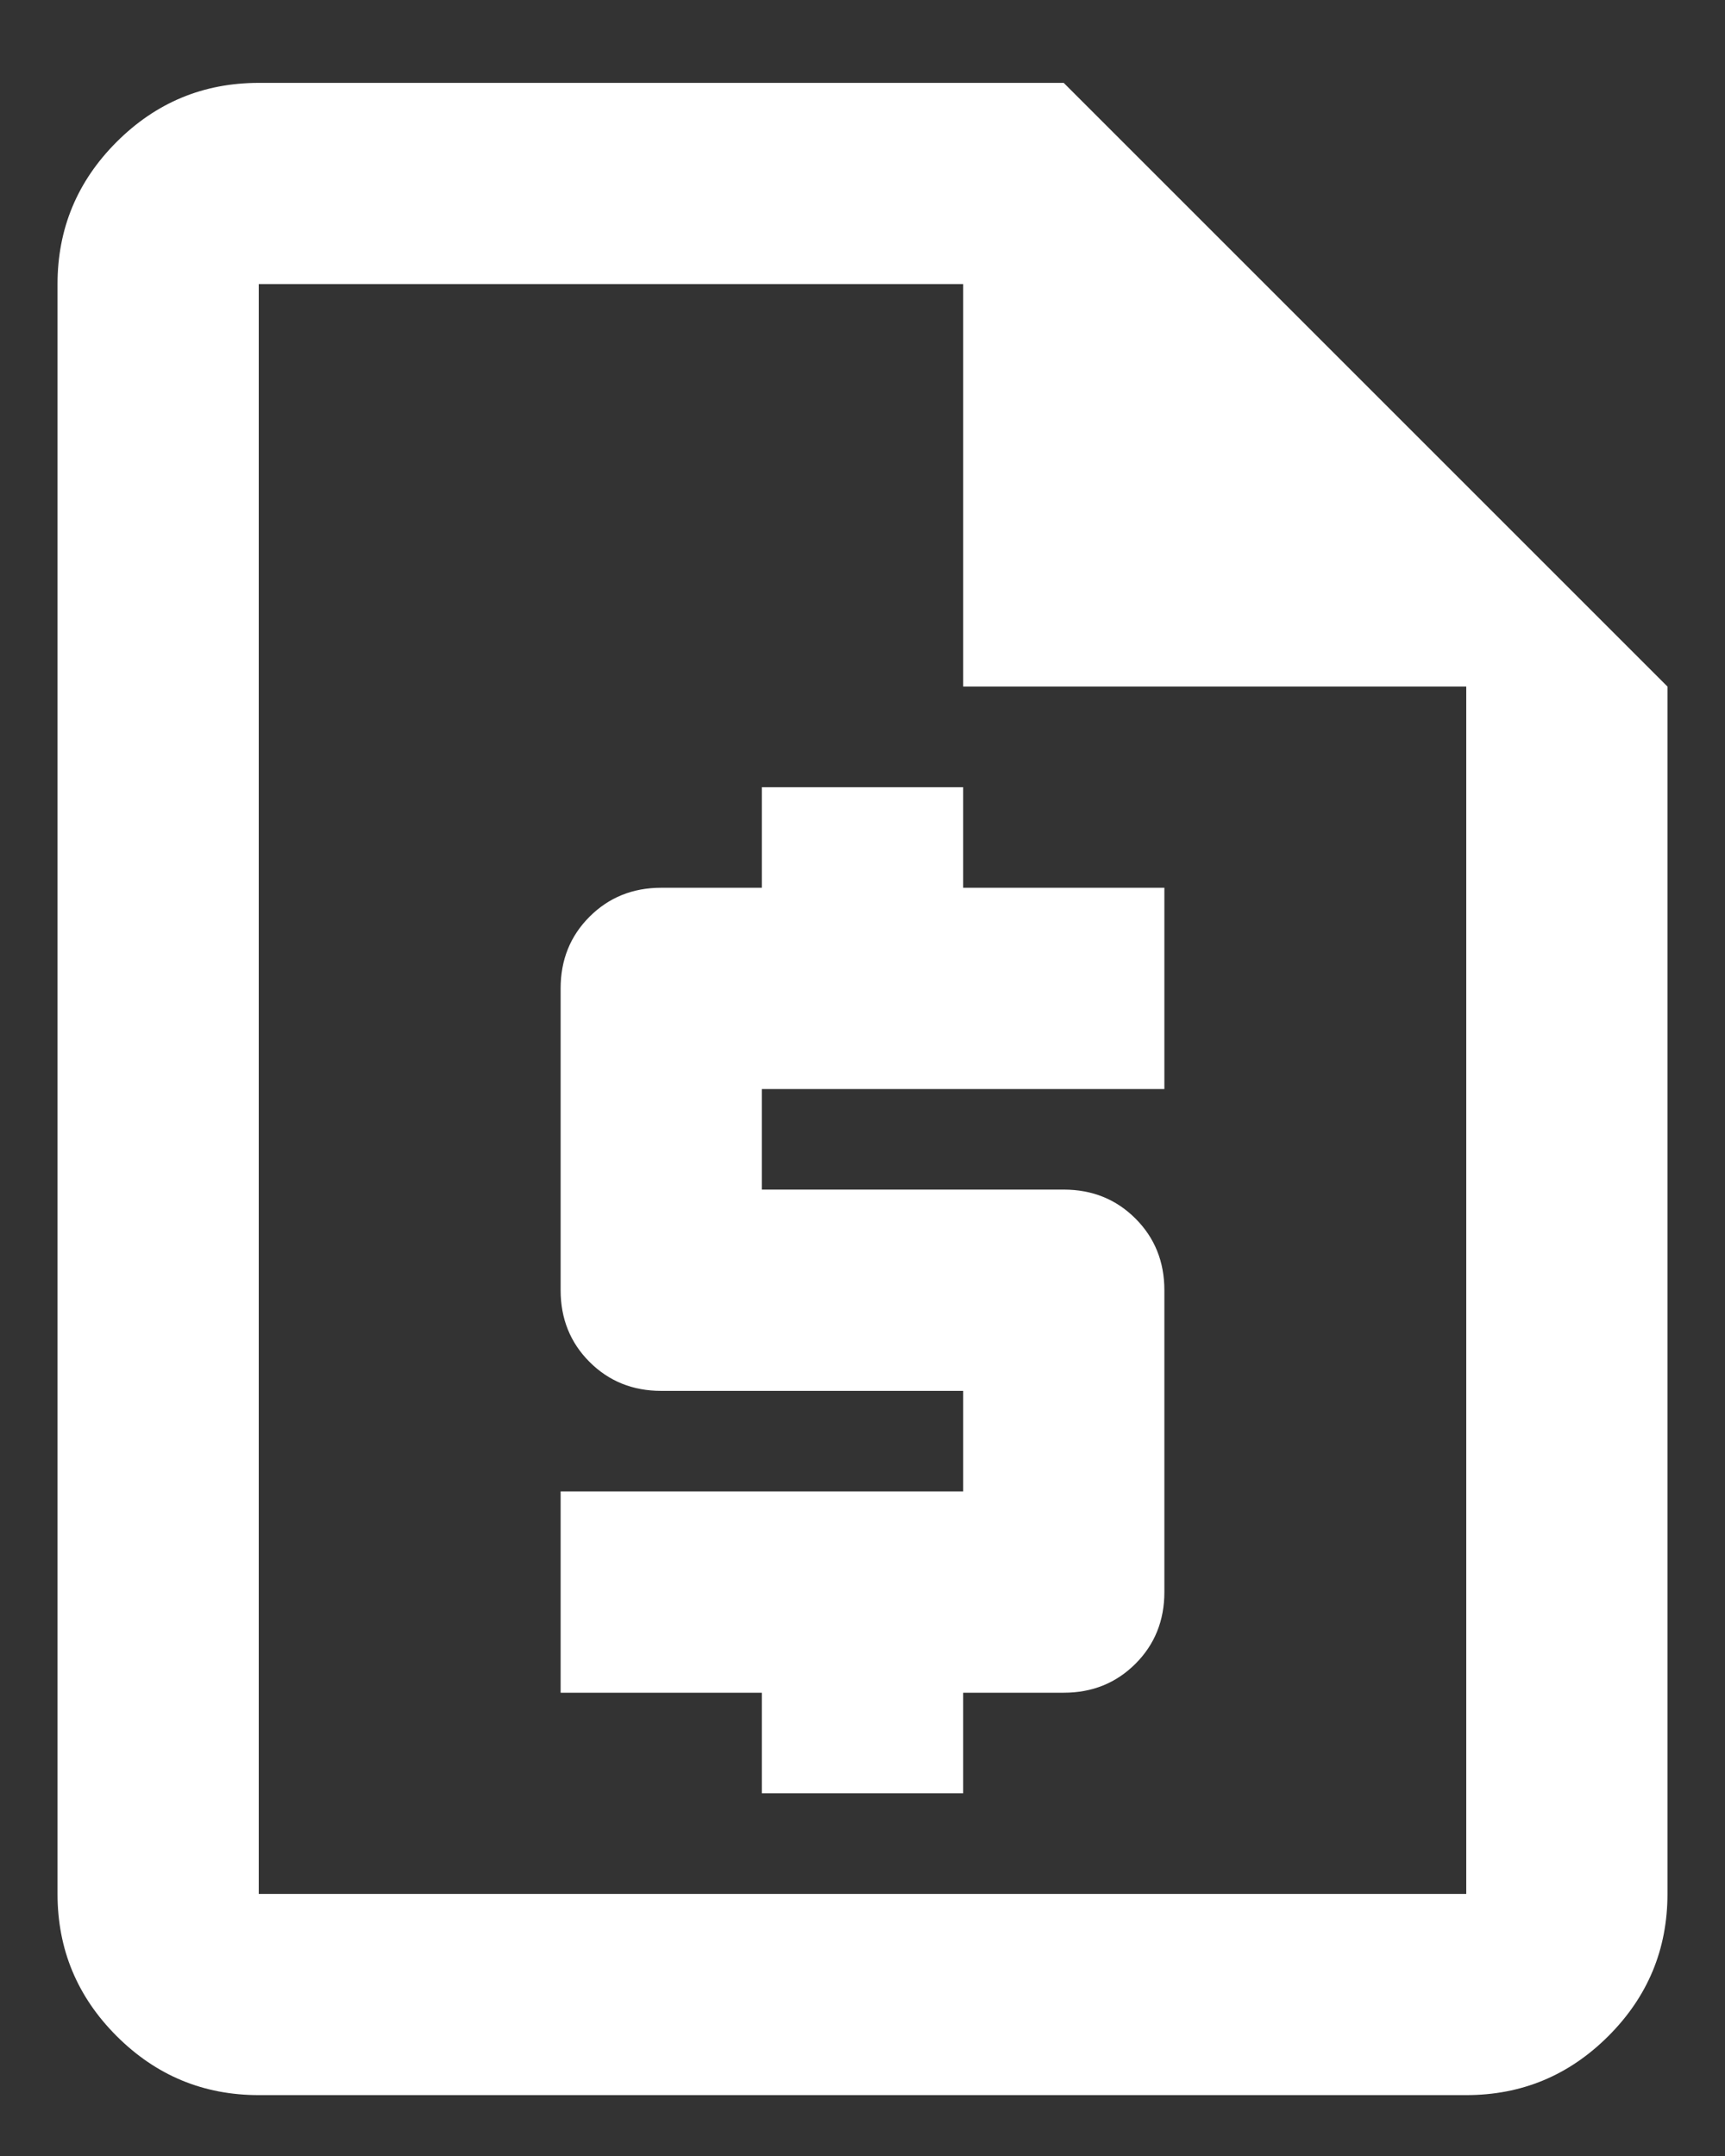
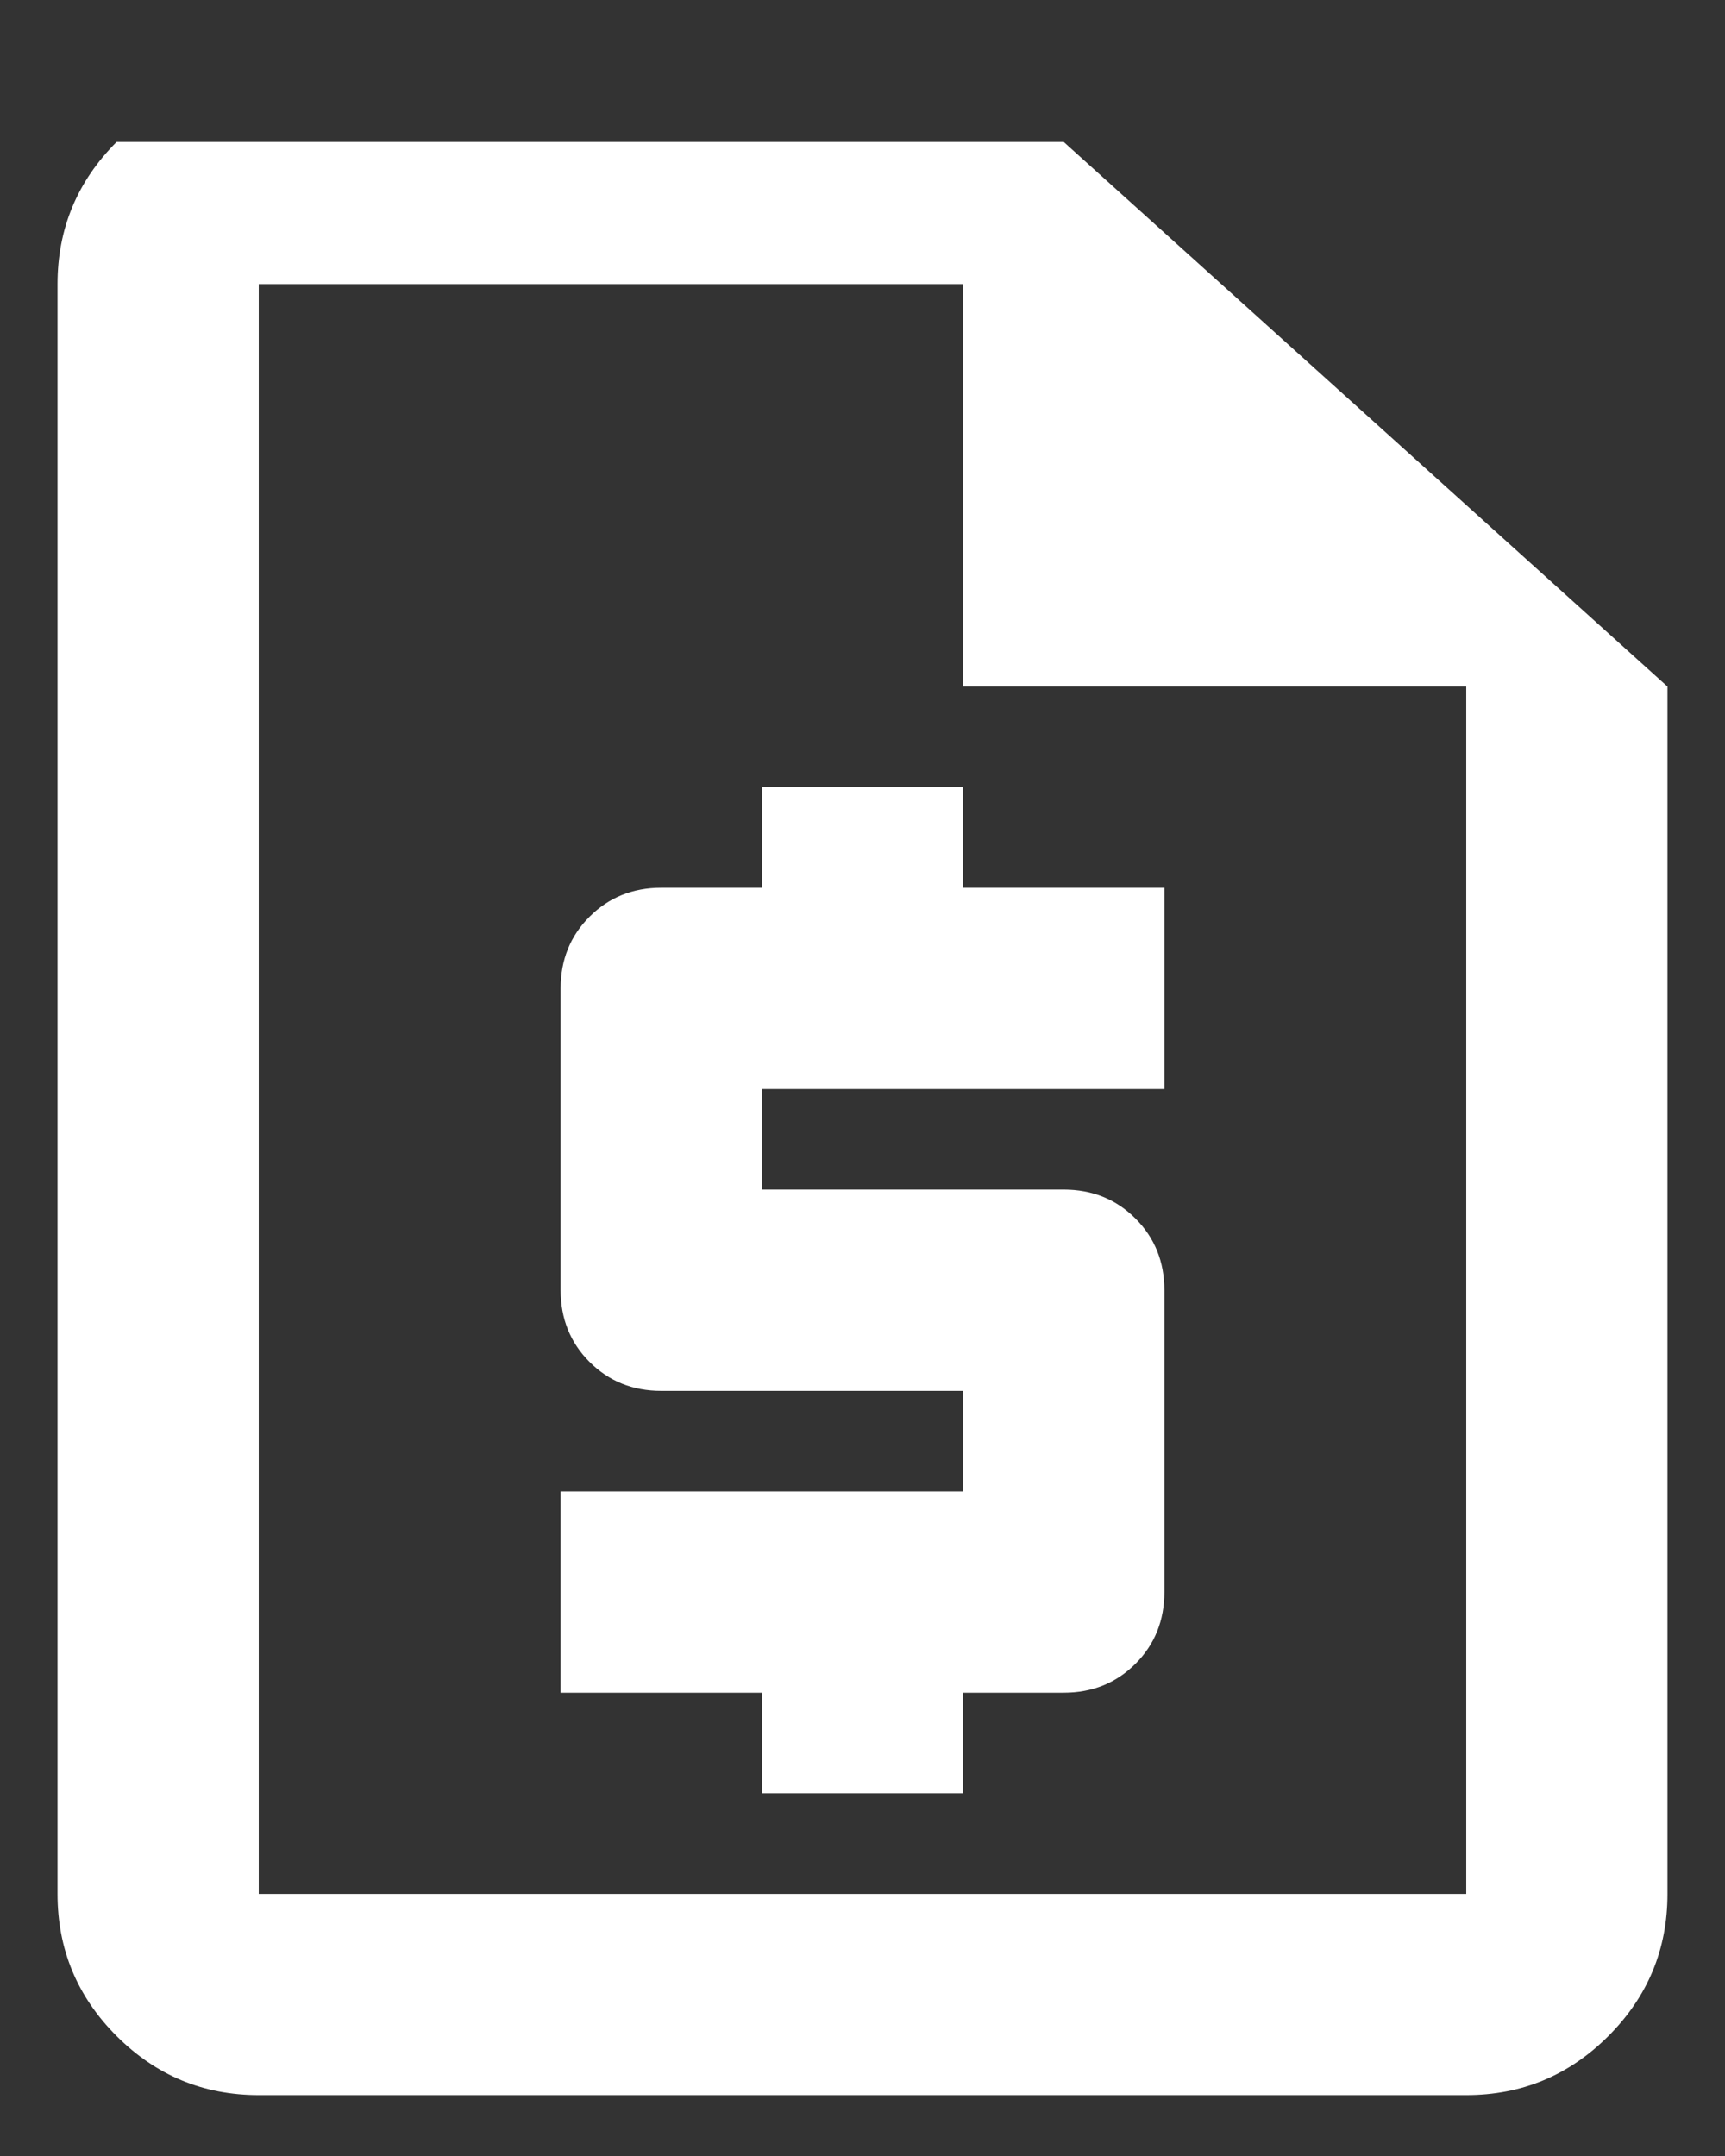
<svg xmlns="http://www.w3.org/2000/svg" width="20" height="25" viewBox="0 0 20 25" fill="none">
  <rect x="0" y="0" width="20" height="25" fill="#333333" stroke="none" />
-   <path d="M8.833 20.794H11.167V19.628H12.333C12.664 19.628 12.941 19.516 13.165 19.292C13.388 19.069 13.5 18.791 13.5 18.461V14.961C13.5 14.63 13.388 14.353 13.165 14.13C12.941 13.906 12.664 13.794 12.333 13.794H8.833V12.628H13.5V10.294H11.167V9.128H8.833V10.294H7.667C7.336 10.294 7.059 10.406 6.835 10.63C6.612 10.853 6.5 11.13 6.5 11.461V14.961C6.5 15.291 6.612 15.569 6.835 15.792C7.059 16.016 7.336 16.128 7.667 16.128H11.167V17.294H6.5V19.628H8.833V20.794ZM3 24.294C2.358 24.294 1.809 24.066 1.352 23.609C0.895 23.152 0.667 22.603 0.667 21.961V3.294C0.667 2.653 0.895 2.103 1.352 1.646C1.809 1.189 2.358 0.961 3 0.961H12.333L19.333 7.961V21.961C19.333 22.603 19.105 23.152 18.648 23.609C18.191 24.066 17.642 24.294 17 24.294H3ZM11.167 7.961V3.294H3V21.961H17V7.961H11.167Z" fill="#ffffff" />
+   <path d="M8.833 20.794H11.167V19.628H12.333C12.664 19.628 12.941 19.516 13.165 19.292C13.388 19.069 13.5 18.791 13.5 18.461V14.961C13.5 14.63 13.388 14.353 13.165 14.13C12.941 13.906 12.664 13.794 12.333 13.794H8.833V12.628H13.5V10.294H11.167V9.128H8.833V10.294H7.667C7.336 10.294 7.059 10.406 6.835 10.63C6.612 10.853 6.5 11.13 6.5 11.461V14.961C6.5 15.291 6.612 15.569 6.835 15.792C7.059 16.016 7.336 16.128 7.667 16.128H11.167V17.294H6.5V19.628H8.833V20.794ZM3 24.294C2.358 24.294 1.809 24.066 1.352 23.609C0.895 23.152 0.667 22.603 0.667 21.961V3.294C0.667 2.653 0.895 2.103 1.352 1.646H12.333L19.333 7.961V21.961C19.333 22.603 19.105 23.152 18.648 23.609C18.191 24.066 17.642 24.294 17 24.294H3ZM11.167 7.961V3.294H3V21.961H17V7.961H11.167Z" fill="#ffffff" />
</svg>